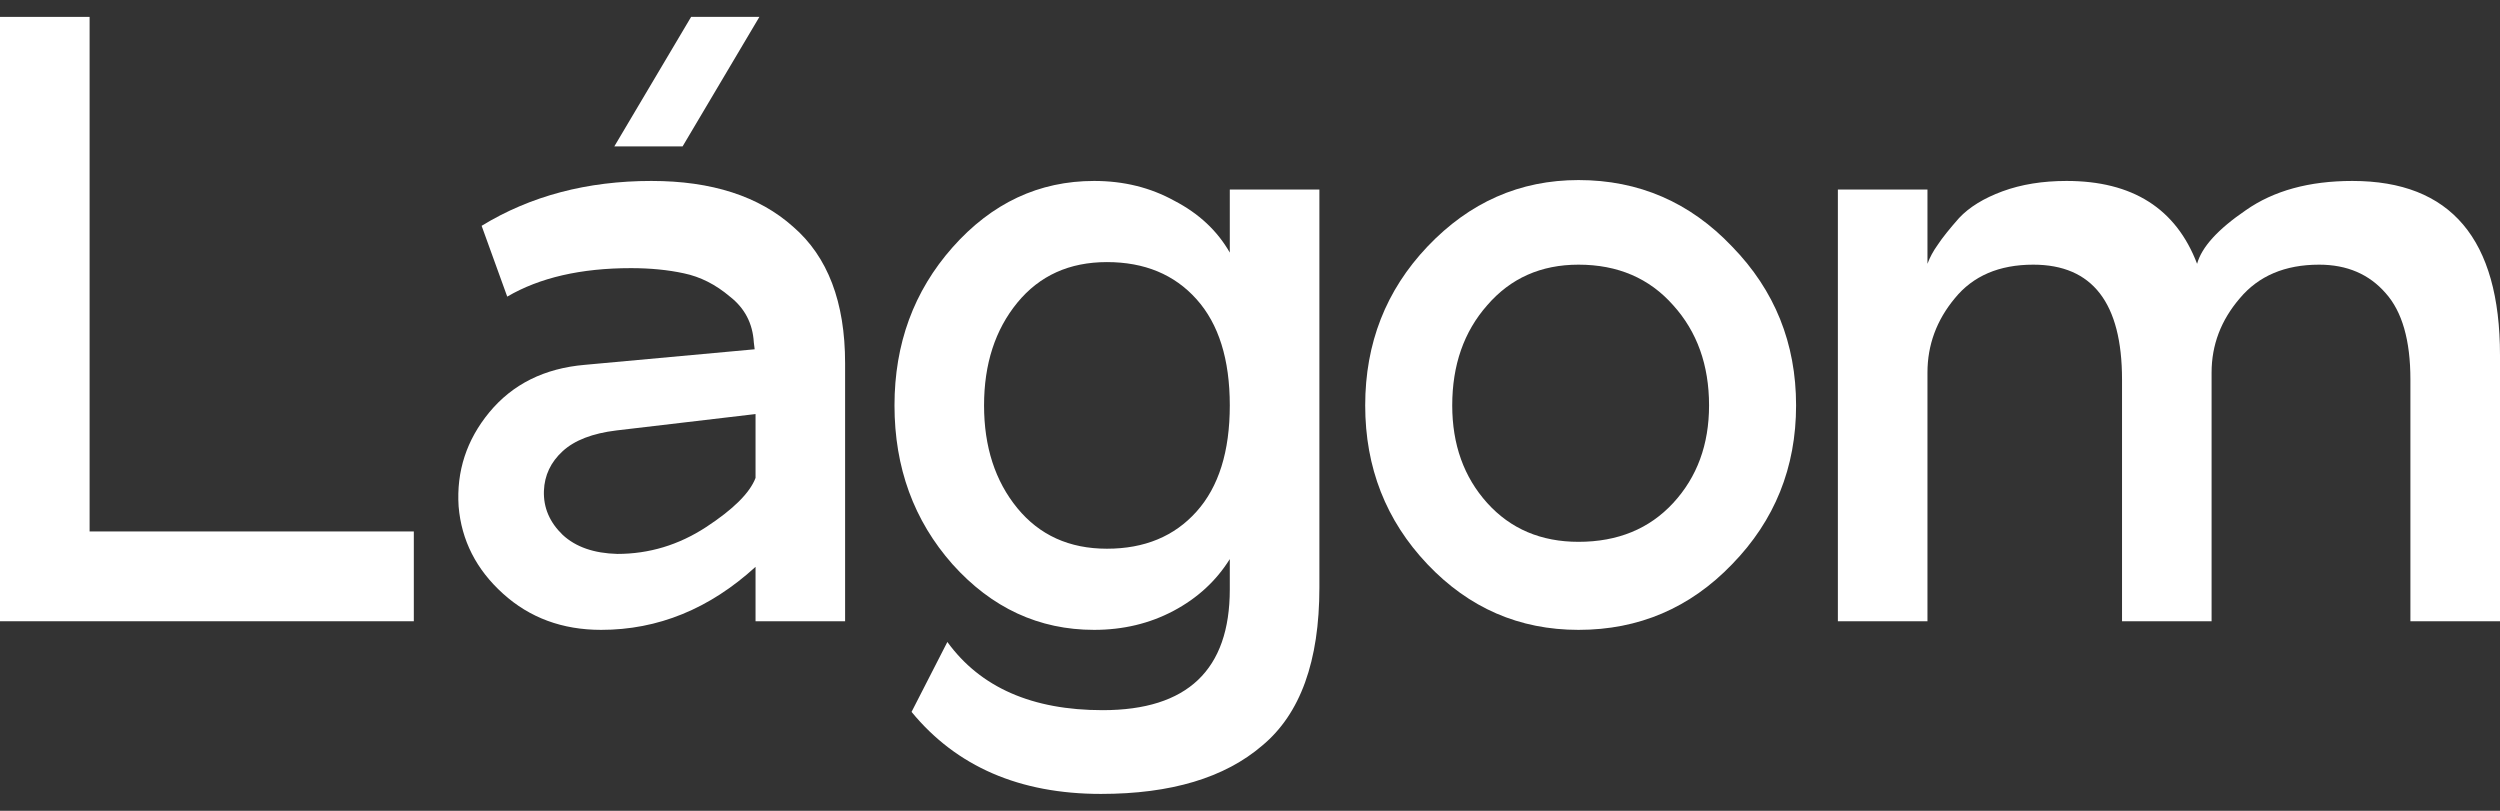
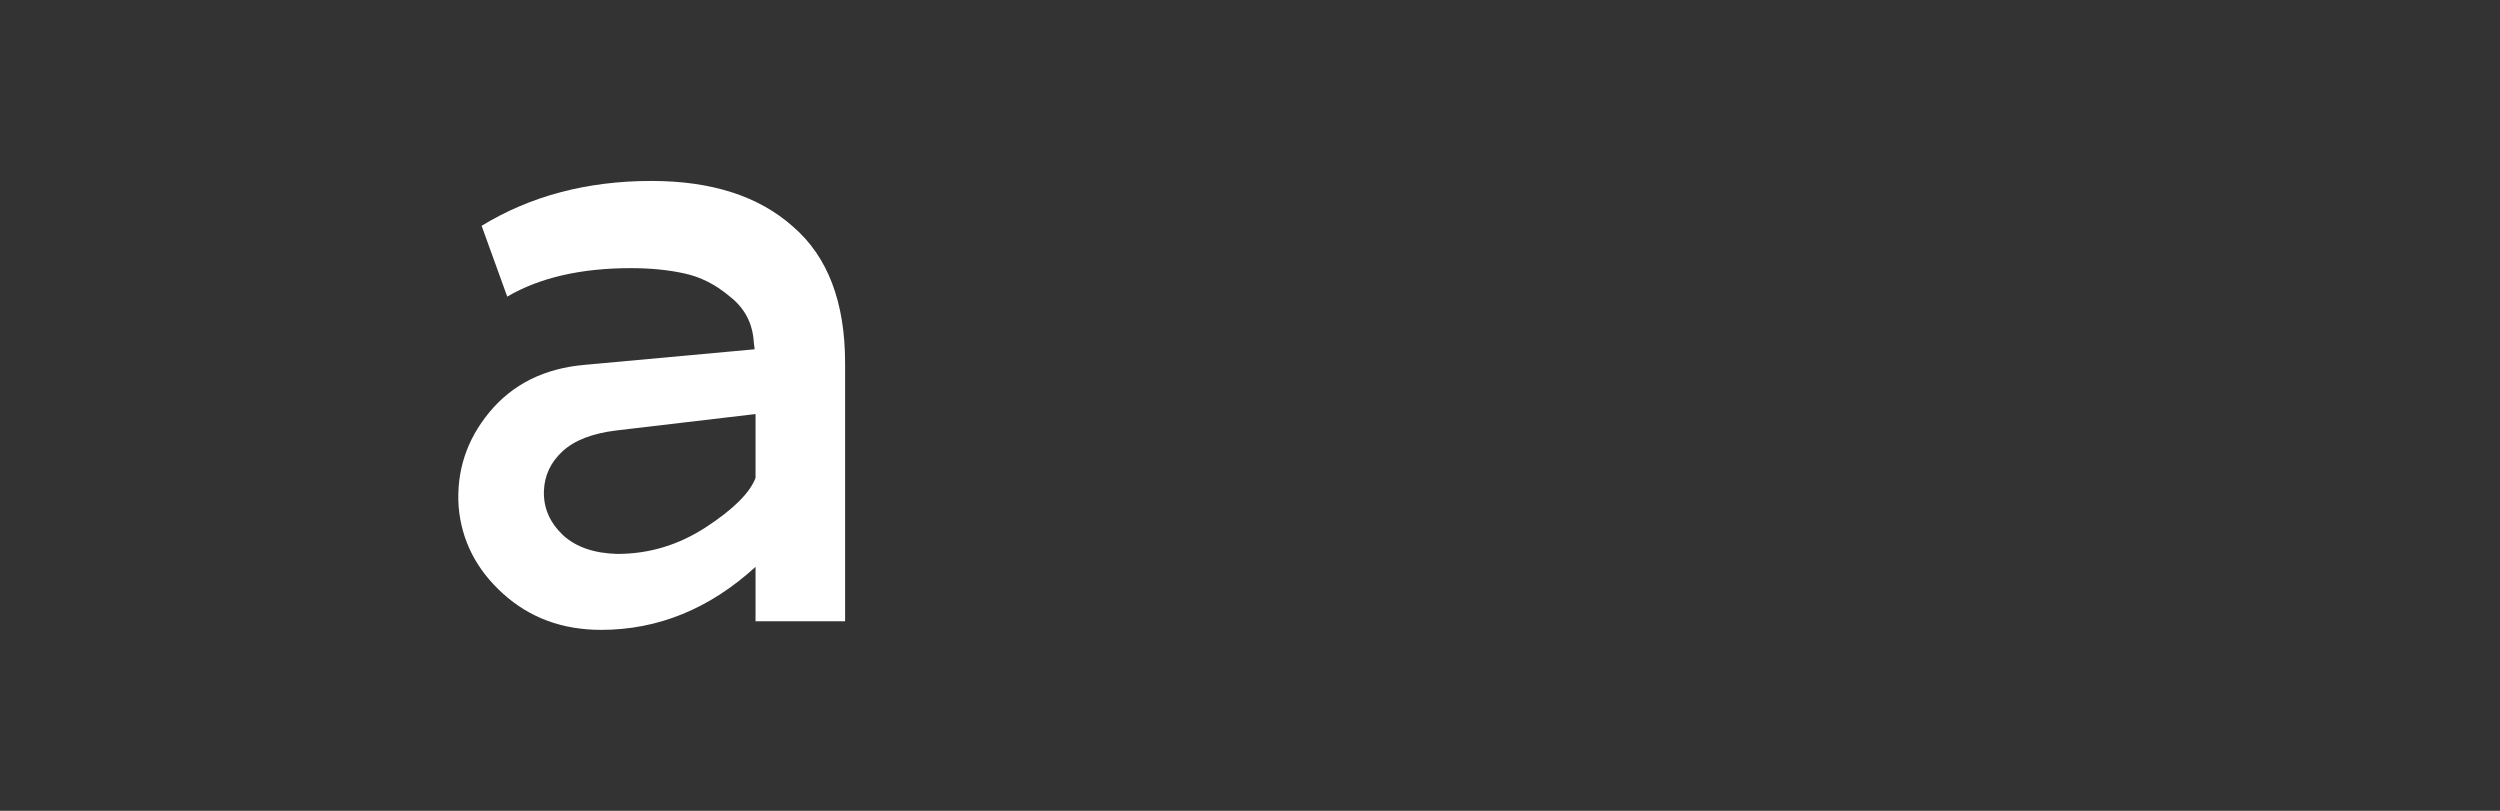
<svg xmlns="http://www.w3.org/2000/svg" width="74" height="24" viewBox="0 0 74 24" fill="none">
  <rect x="0" y="0" width="74" height="24" fill="#333333" stroke="none" />
-   <path d="M12.249 18.389H0V0.5H2.652V15.731H12.249V18.389Z" fill="white" />
  <path d="M13.575 14.99C13.507 13.951 13.81 13.022 14.484 12.204C15.174 11.37 16.117 10.901 17.312 10.799L22.338 10.339L22.313 10.134C22.279 9.572 22.044 9.121 21.606 8.78C21.185 8.422 20.73 8.192 20.242 8.09C19.771 7.988 19.249 7.937 18.676 7.937C17.195 7.937 15.974 8.218 15.014 8.78L14.256 6.684C15.704 5.799 17.38 5.356 19.282 5.356C21.067 5.356 22.465 5.807 23.475 6.71C24.502 7.596 25.015 8.942 25.015 10.748V18.389H22.364V16.779C21 18.023 19.476 18.644 17.792 18.644C16.647 18.644 15.679 18.287 14.888 17.571C14.097 16.856 13.659 15.995 13.575 14.99ZM16.1 14.53C16.083 15.024 16.268 15.459 16.656 15.833C17.043 16.191 17.582 16.378 18.272 16.396C19.215 16.396 20.09 16.131 20.899 15.603C21.707 15.075 22.195 14.59 22.364 14.147V12.256L18.247 12.741C17.54 12.826 17.009 13.031 16.656 13.354C16.302 13.678 16.117 14.07 16.1 14.53Z" fill="white" />
-   <path d="M26.477 12C26.477 10.177 27.049 8.618 28.194 7.323C29.356 6.011 30.753 5.356 32.386 5.356C33.262 5.356 34.053 5.551 34.761 5.943C35.484 6.318 36.032 6.829 36.402 7.477V5.611H39.054V17.392C39.054 19.573 38.49 21.132 37.362 22.069C36.251 23.023 34.66 23.5 32.589 23.5C30.181 23.5 28.312 22.691 26.982 21.072L28.042 19.002C29.019 20.348 30.551 21.021 32.639 21.021C35.148 21.021 36.402 19.828 36.402 17.443V16.549C35.998 17.196 35.442 17.707 34.735 18.082C34.028 18.457 33.245 18.644 32.386 18.644C30.753 18.644 29.356 17.997 28.194 16.702C27.049 15.407 26.477 13.84 26.477 12ZM35.417 8.857C34.761 8.124 33.877 7.758 32.765 7.758C31.654 7.758 30.77 8.158 30.113 8.959C29.457 9.76 29.128 10.773 29.128 12C29.128 13.227 29.457 14.24 30.113 15.041C30.77 15.842 31.654 16.242 32.765 16.242C33.877 16.242 34.761 15.876 35.417 15.143C36.074 14.411 36.402 13.363 36.402 12C36.402 10.637 36.074 9.589 35.417 8.857Z" fill="white" />
-   <path d="M42.253 16.702C41.024 15.407 40.41 13.84 40.41 12C40.41 10.16 41.024 8.593 42.253 7.298C43.499 5.986 44.989 5.33 46.724 5.33C48.508 5.33 50.024 5.986 51.27 7.298C52.532 8.593 53.164 10.16 53.164 12C53.164 13.84 52.532 15.407 51.27 16.702C50.024 17.997 48.508 18.644 46.724 18.644C44.972 18.644 43.482 17.997 42.253 16.702ZM42.986 12C42.986 13.159 43.331 14.121 44.021 14.888C44.712 15.654 45.612 16.038 46.724 16.038C47.885 16.038 48.82 15.654 49.527 14.888C50.234 14.121 50.588 13.159 50.588 12C50.588 10.807 50.234 9.819 49.527 9.036C48.82 8.235 47.885 7.834 46.724 7.834C45.612 7.834 44.712 8.235 44.021 9.036C43.331 9.819 42.986 10.807 42.986 12Z" fill="white" />
-   <path d="M54.401 18.389V5.611H57.053V7.809C57.121 7.621 57.222 7.434 57.356 7.247C57.491 7.042 57.702 6.778 57.988 6.454C58.291 6.131 58.72 5.867 59.276 5.662C59.831 5.458 60.463 5.356 61.17 5.356C63.123 5.356 64.411 6.173 65.034 7.809C65.169 7.315 65.649 6.787 66.474 6.224C67.299 5.645 68.351 5.356 69.631 5.356C72.544 5.356 74 7.076 74 10.518V18.389H71.348V11.233C71.348 10.075 71.104 9.223 70.616 8.678C70.127 8.116 69.471 7.834 68.646 7.834C67.635 7.834 66.853 8.167 66.297 8.831C65.741 9.479 65.463 10.211 65.463 11.029V18.389H62.812V11.233C62.812 8.967 61.936 7.834 60.185 7.834C59.175 7.834 58.4 8.167 57.861 8.831C57.323 9.479 57.053 10.211 57.053 11.029V18.389H54.401Z" fill="white" />
-   <path d="M22.478 0.5H20.457L18.184 4.333H20.205L22.478 0.5Z" fill="white" />
</svg>